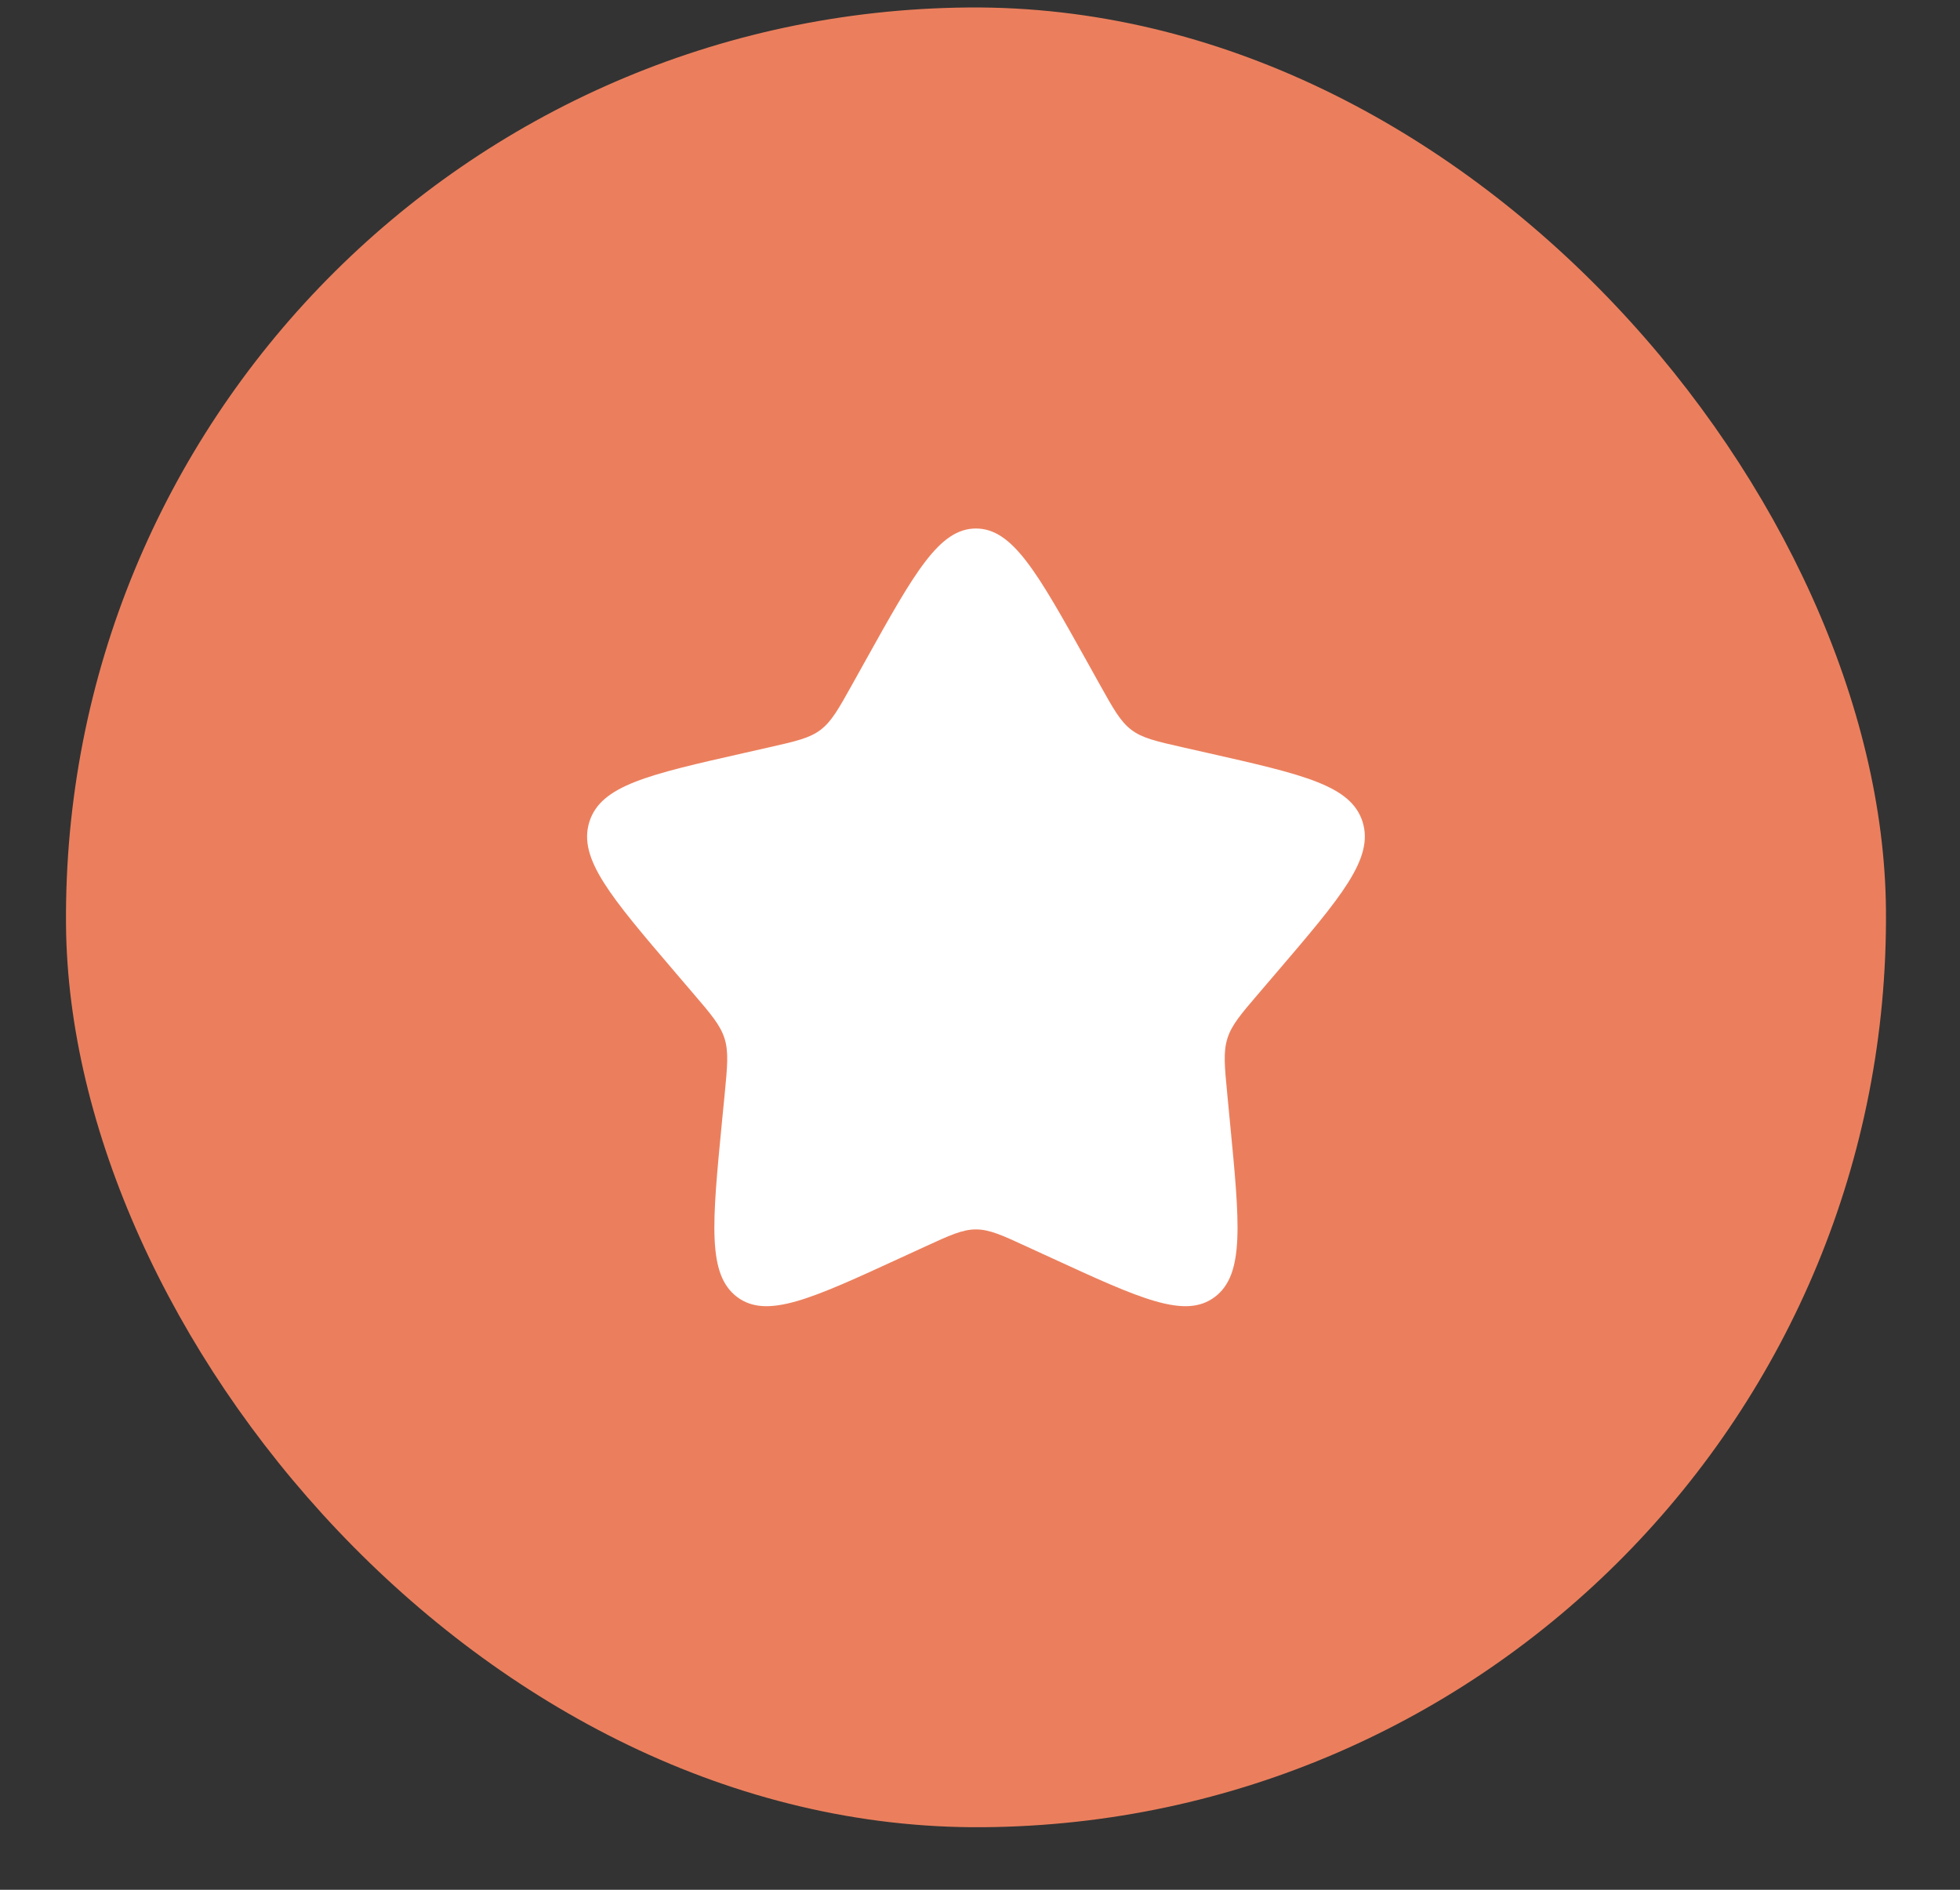
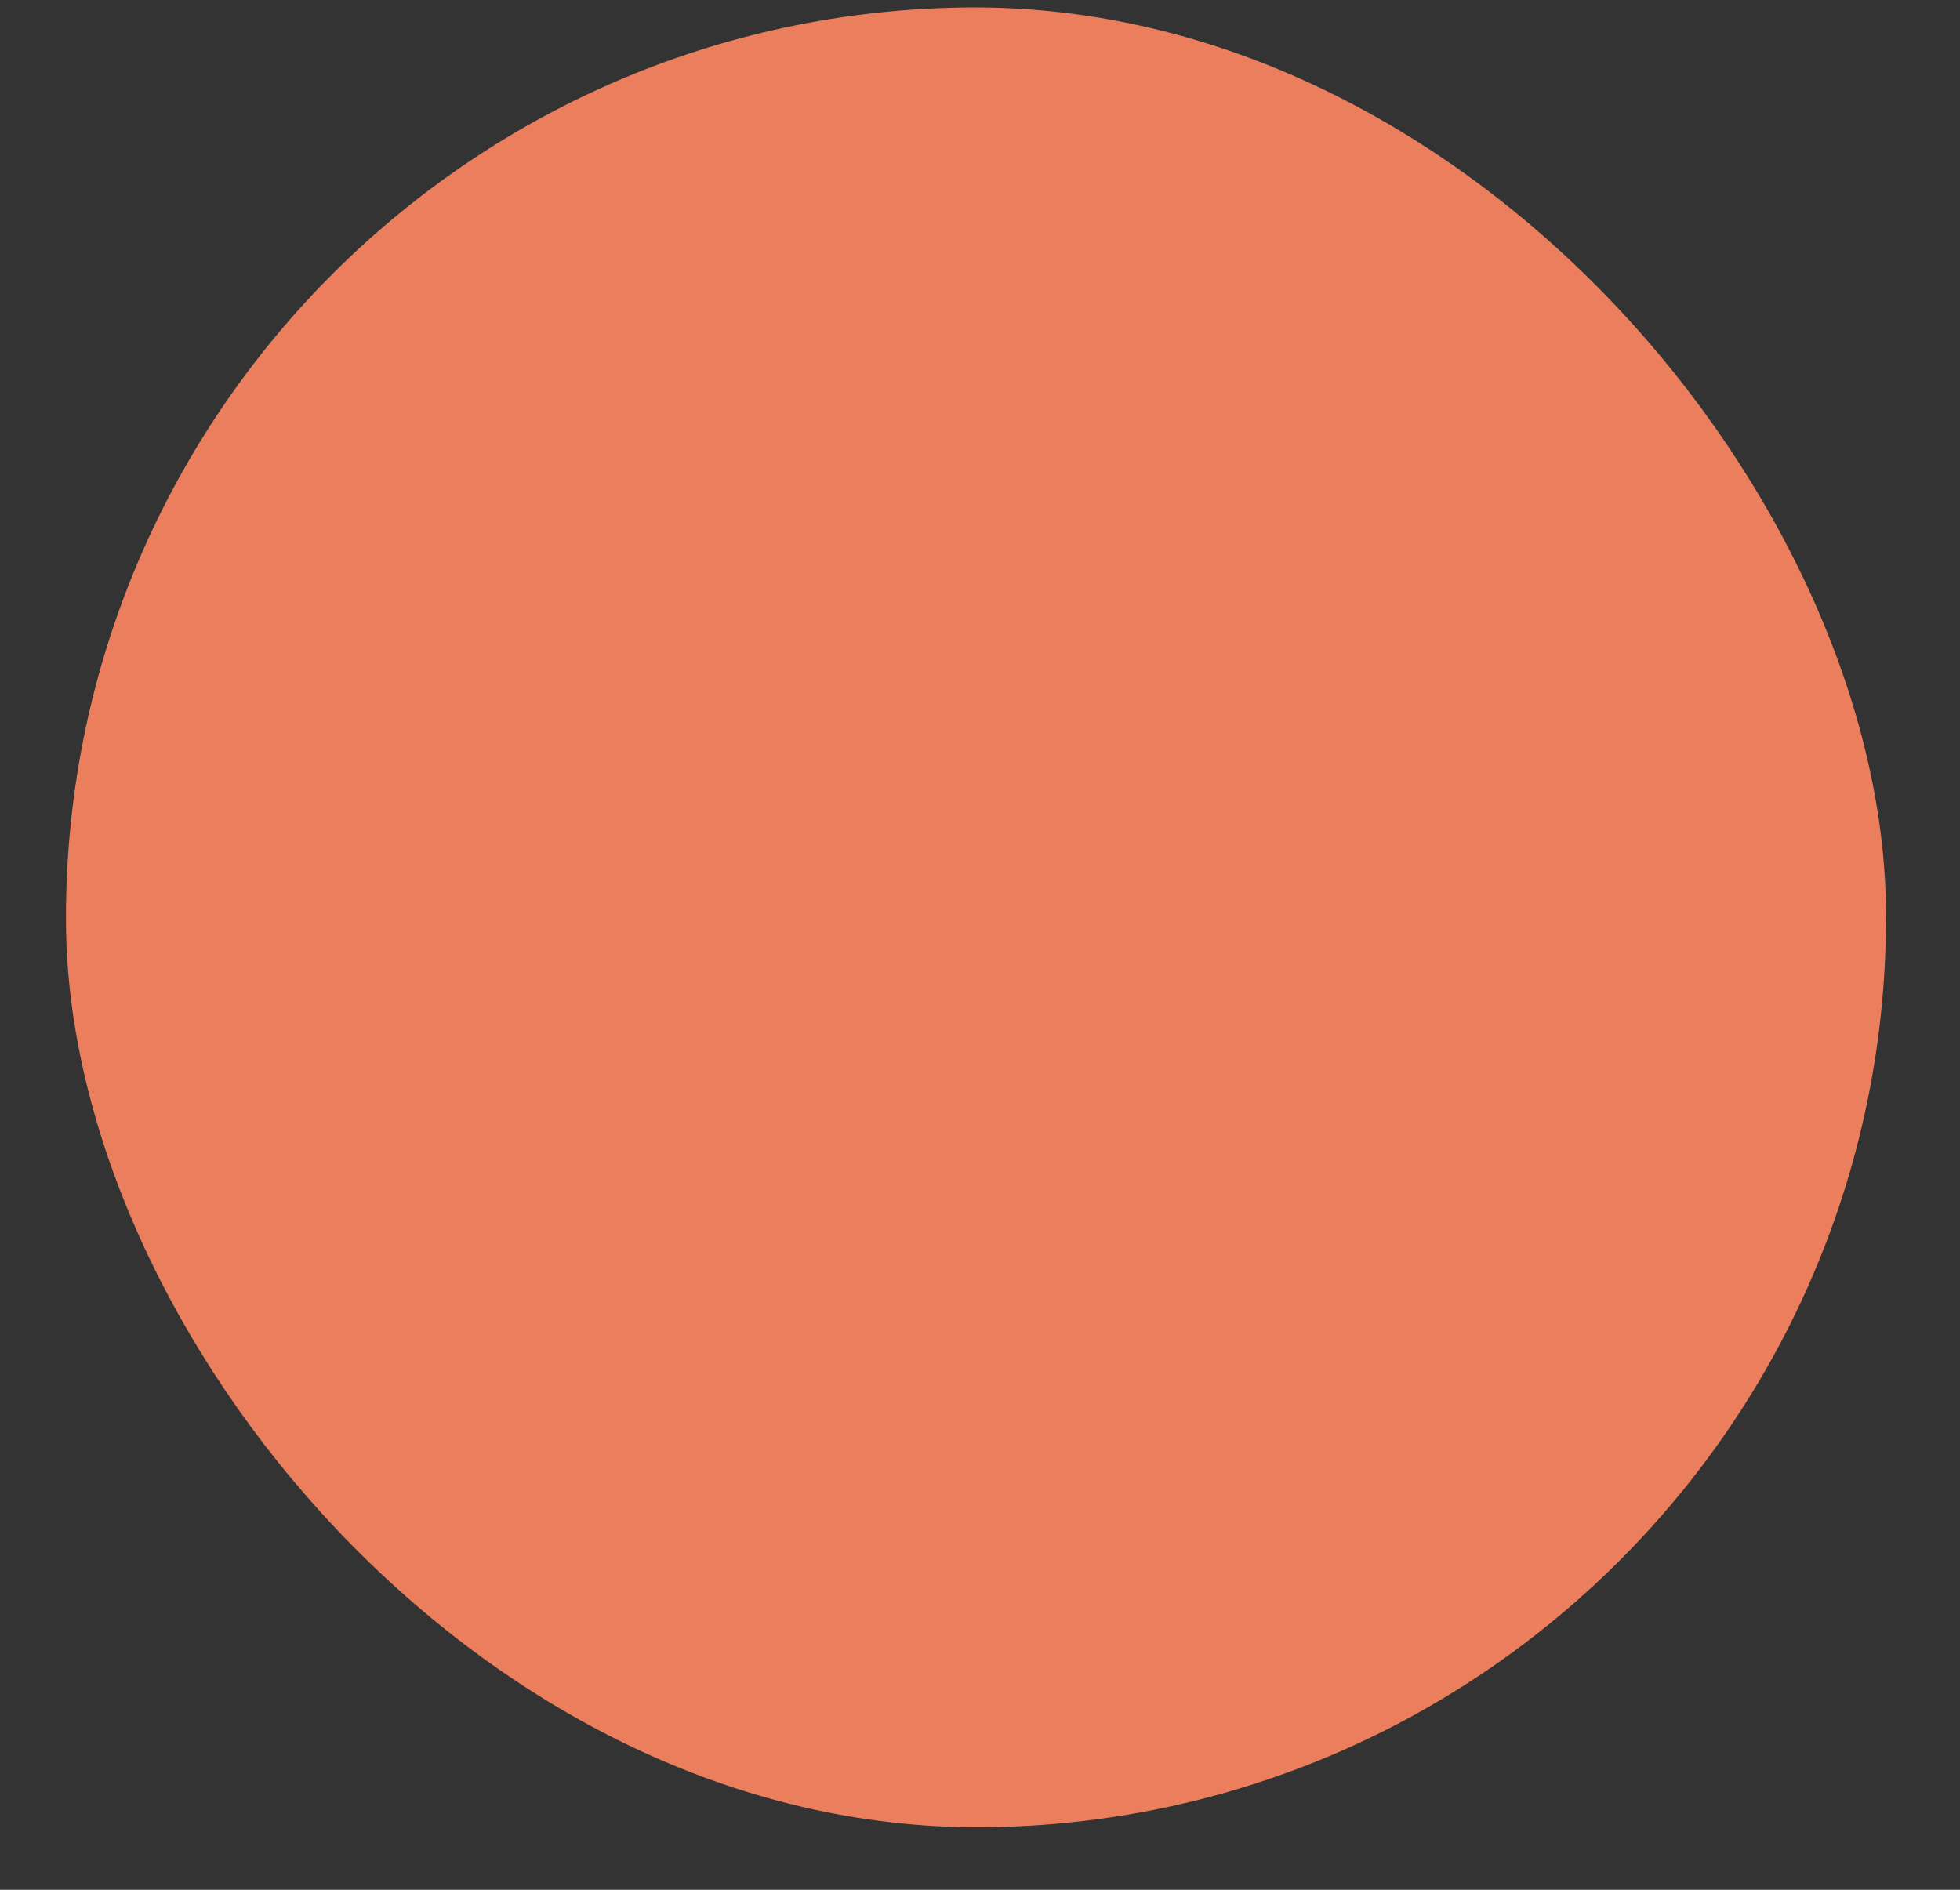
<svg xmlns="http://www.w3.org/2000/svg" width="28" height="27" viewBox="0 0 28 27" fill="none">
  <rect x="0" y="0" width="28" height="27" fill="#333333" stroke="none" />
  <rect x="0.836" y="0.214" width="26" height="26" rx="13" transform="rotate(-0.472 0.836 0.214)" fill="#EB7F5D" />
-   <path d="M12.361 9.444C13.064 8.182 13.416 7.551 13.942 7.551C14.468 7.551 14.82 8.182 15.524 9.444L15.706 9.771C15.906 10.13 16.006 10.309 16.162 10.427C16.318 10.546 16.512 10.59 16.9 10.678L17.254 10.758C18.62 11.067 19.303 11.221 19.466 11.744C19.628 12.267 19.163 12.811 18.231 13.901L17.99 14.183C17.725 14.492 17.593 14.647 17.534 14.838C17.474 15.03 17.494 15.236 17.534 15.649L17.57 16.025C17.711 17.479 17.782 18.206 17.356 18.529C16.93 18.852 16.291 18.557 15.011 17.968L14.68 17.816C14.317 17.648 14.135 17.565 13.942 17.565C13.75 17.565 13.568 17.648 13.204 17.816L12.873 17.968C11.594 18.557 10.954 18.852 10.528 18.529C10.103 18.206 10.173 17.479 10.314 16.025L10.351 15.649C10.391 15.236 10.411 15.03 10.351 14.838C10.291 14.647 10.159 14.492 9.894 14.183L9.653 13.901C8.722 12.811 8.256 12.267 8.419 11.744C8.581 11.221 9.264 11.067 10.631 10.758L10.984 10.678C11.373 10.59 11.567 10.546 11.723 10.427C11.879 10.309 11.979 10.13 12.179 9.771L12.361 9.444Z" fill="white" />
</svg>